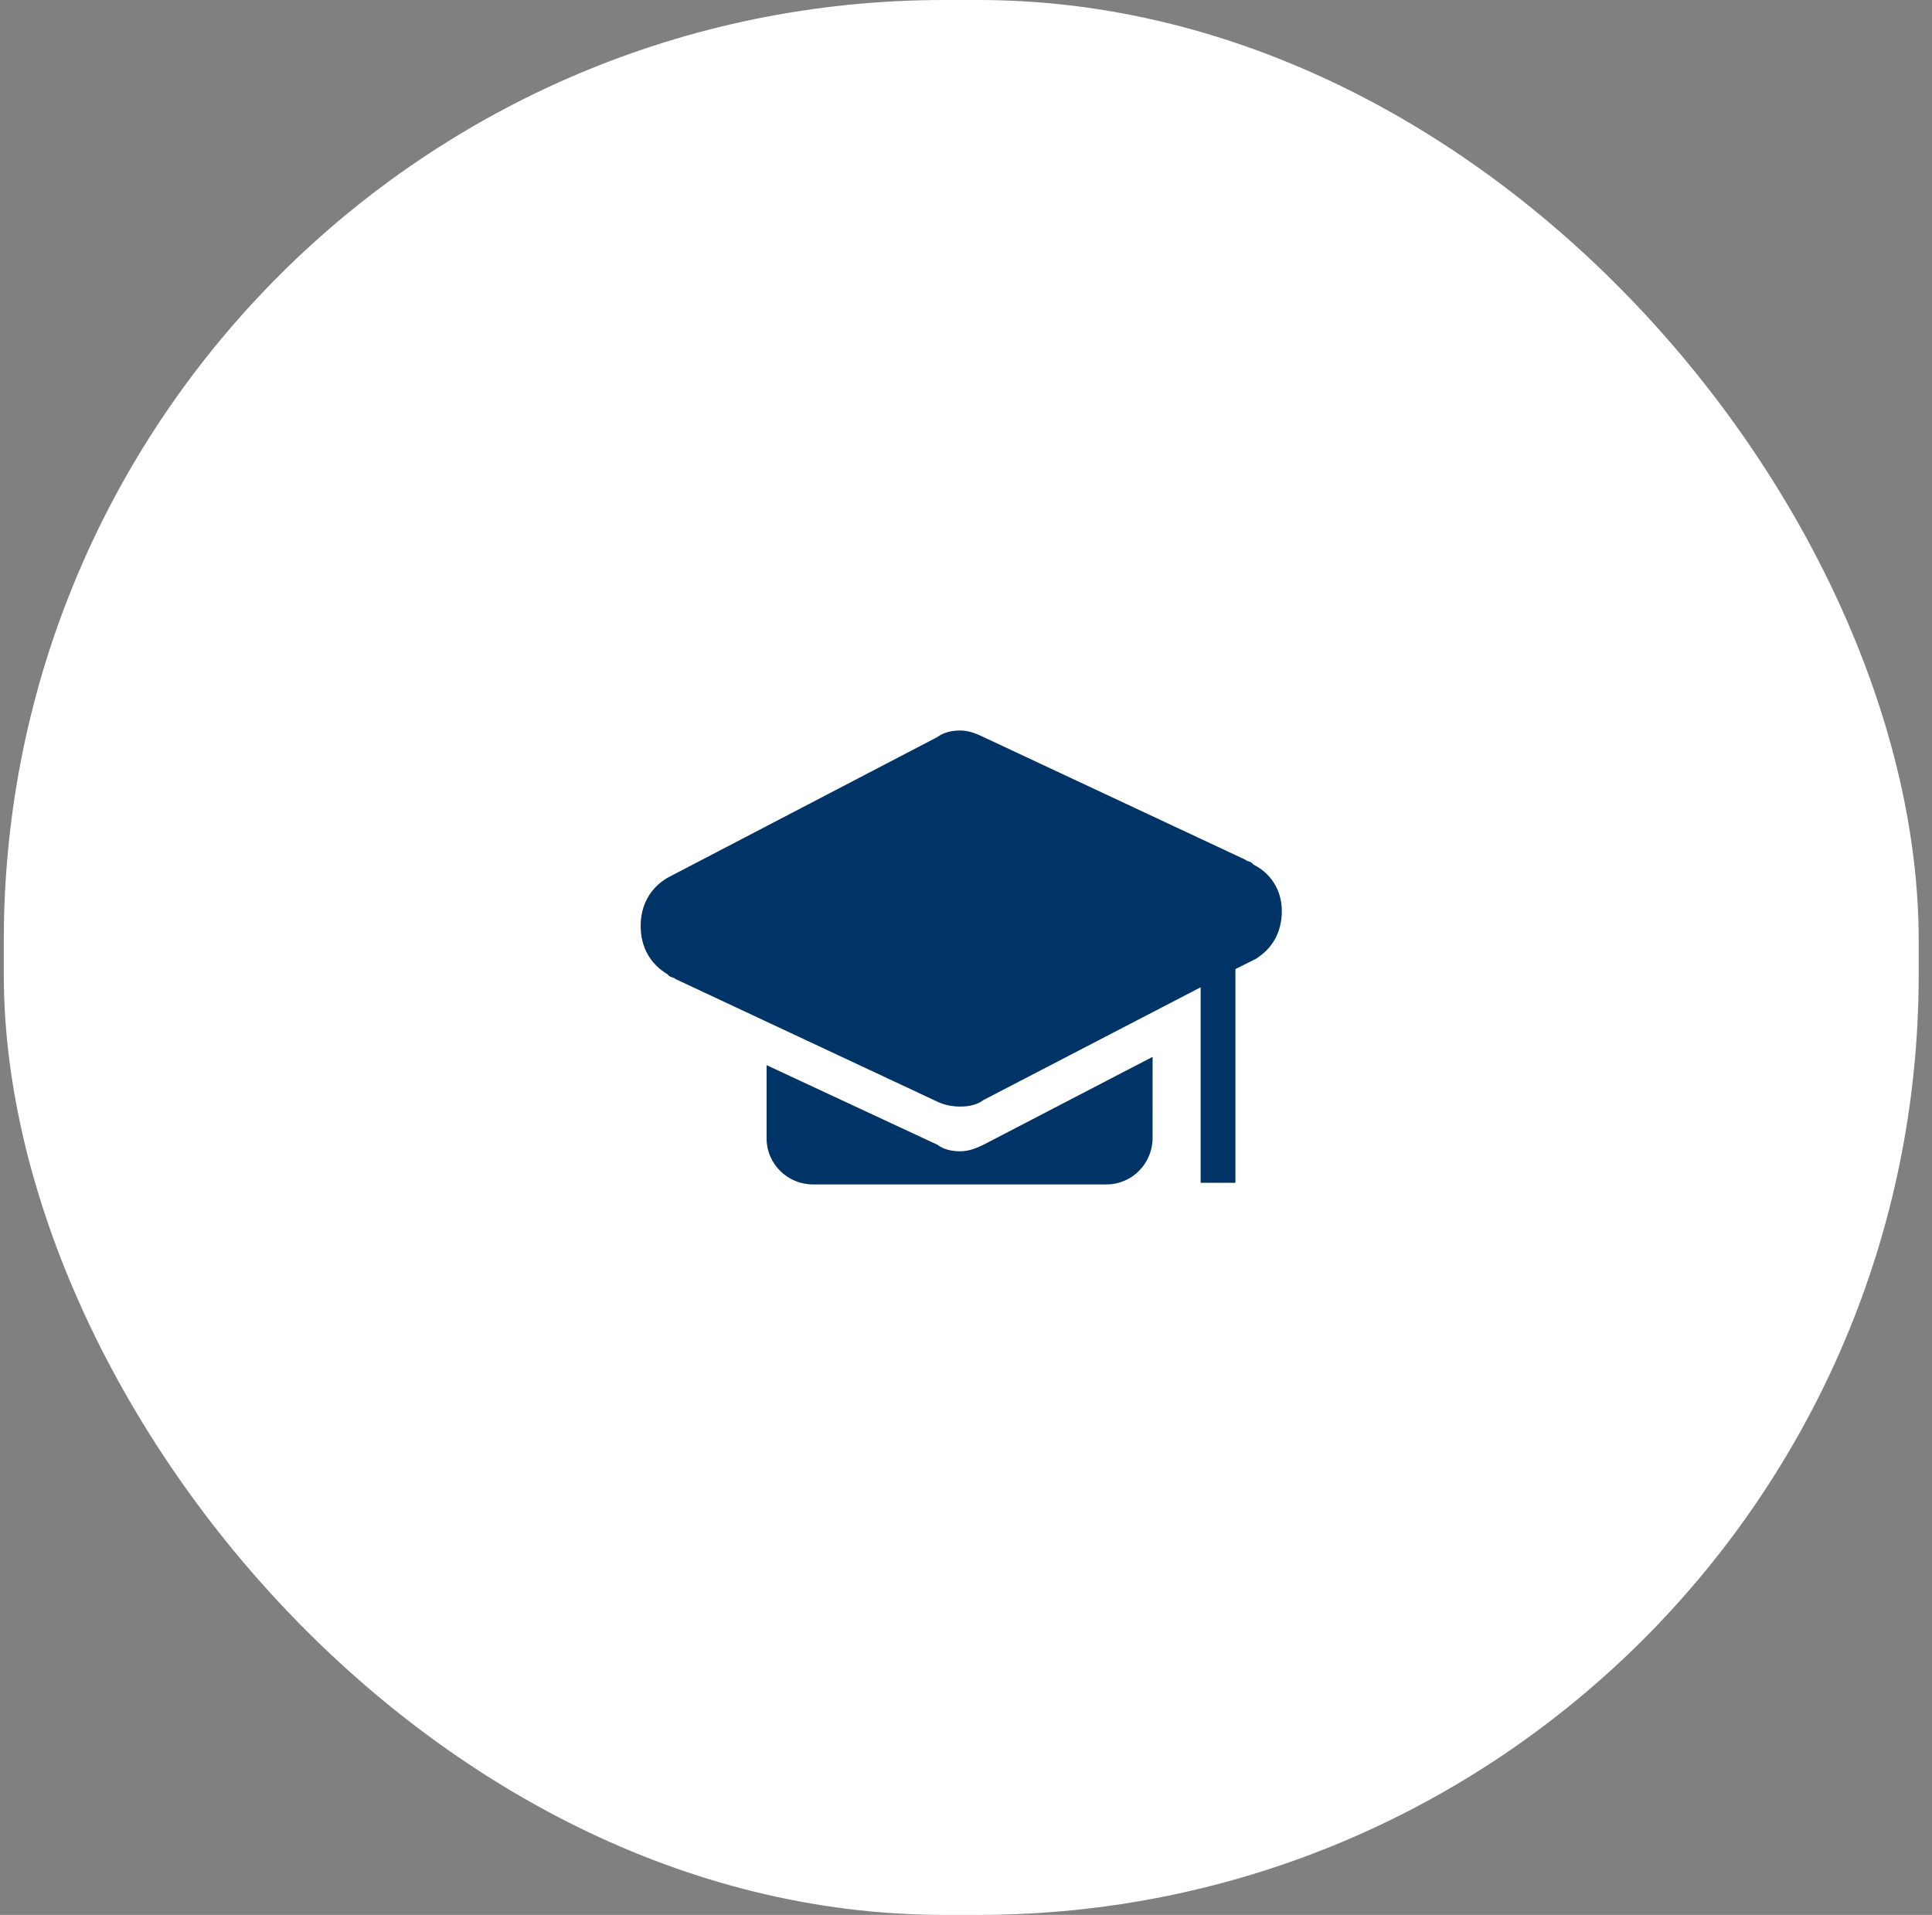
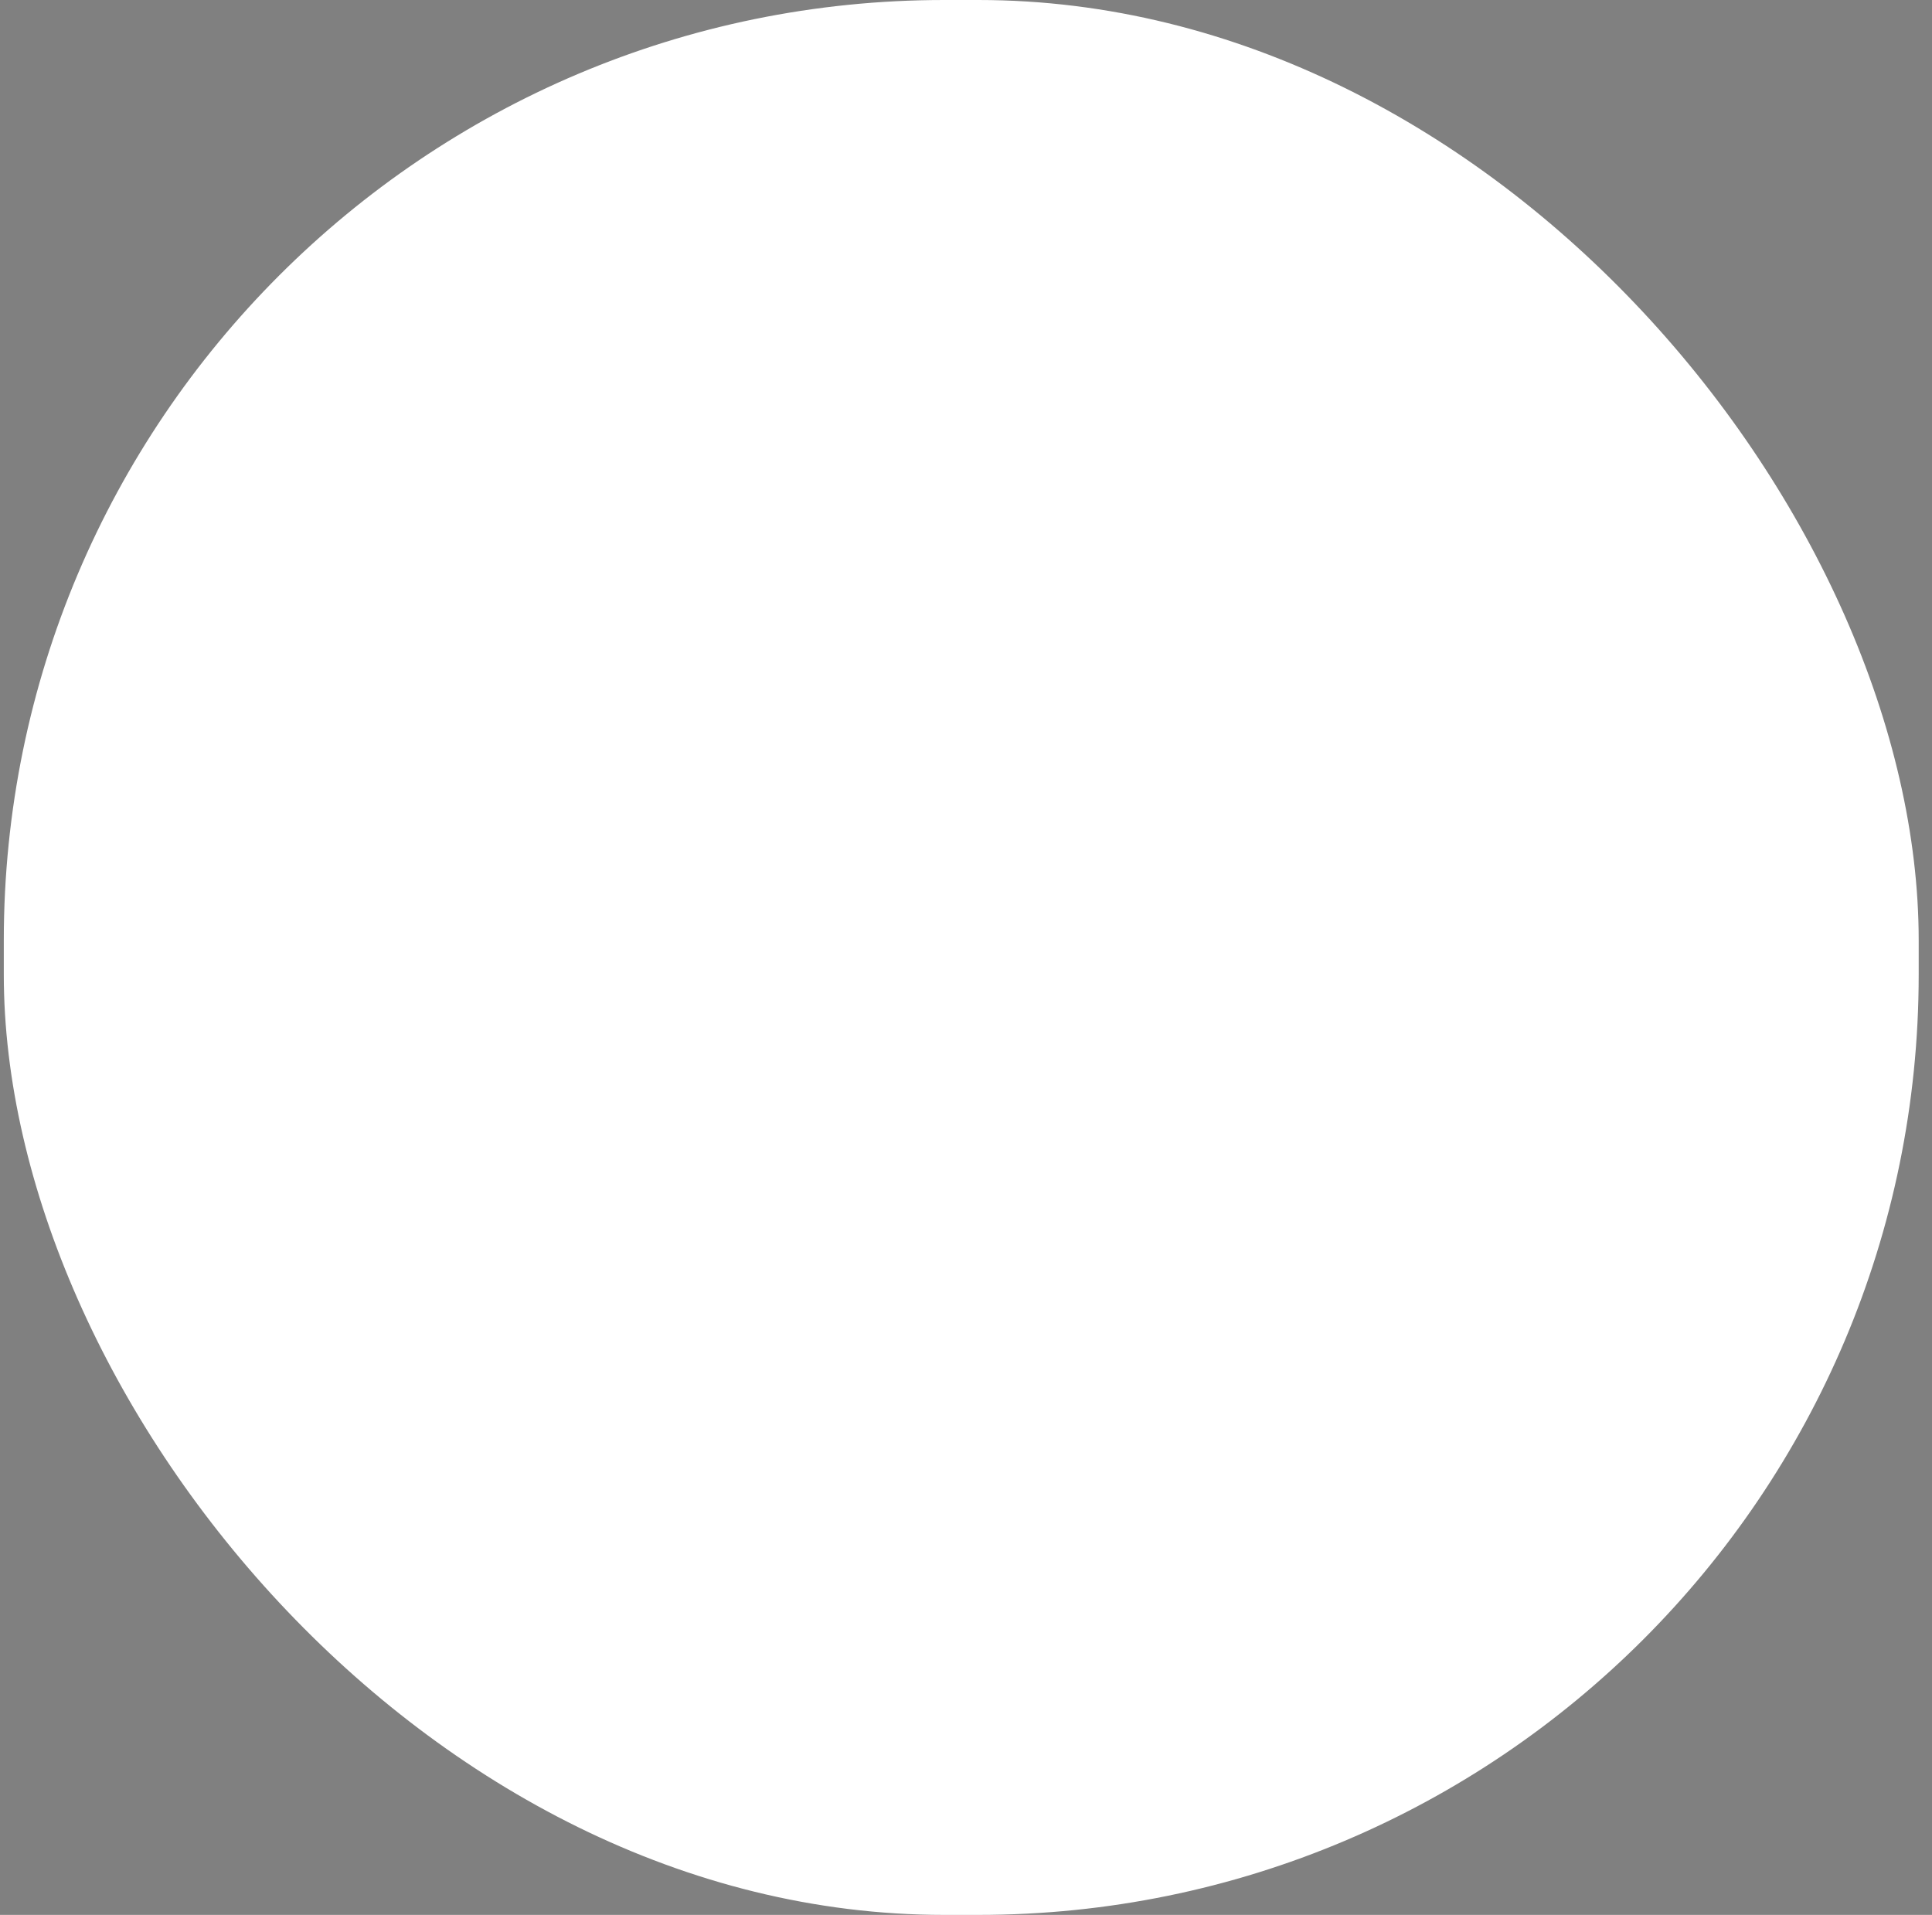
<svg xmlns="http://www.w3.org/2000/svg" width="113" height="112" viewBox="0 0 113 112" fill="none">
  <rect x="0" y="0" width="113" height="112" fill="#808080" stroke="none" />
  <rect x="0.222" width="112" height="112" rx="55" fill="white" />
-   <path fill-rule="evenodd" clip-rule="evenodd" d="M73.227 50.478L73.324 50.575L73.324 50.575C74.293 51.059 74.972 52.028 74.972 53.288C74.972 54.547 74.39 55.516 73.421 56.098L72.259 56.679V69.179H70.224V57.745L57.53 64.334C57.142 64.625 56.657 64.722 56.173 64.722C55.689 64.722 55.204 64.625 54.817 64.431L39.507 57.261C39.458 57.212 39.385 57.188 39.312 57.163C39.24 57.139 39.167 57.115 39.119 57.067L39.022 56.97C38.053 56.389 37.472 55.42 37.472 54.16C37.472 52.901 38.053 51.932 39.022 51.35L54.816 43.114C55.204 42.823 55.689 42.726 56.173 42.726C56.657 42.726 57.142 42.919 57.53 43.114L72.84 50.284C72.888 50.333 72.961 50.357 73.034 50.381C73.107 50.406 73.179 50.43 73.227 50.478ZM56.173 67.338C56.658 67.338 57.143 67.144 57.53 66.95L67.414 61.814L67.413 66.563C67.413 68.016 66.251 69.276 64.7 69.276H47.549C46.096 69.276 44.836 68.113 44.836 66.563V62.299L54.817 66.95C55.205 67.241 55.689 67.338 56.173 67.338Z" fill="#036" />
</svg>